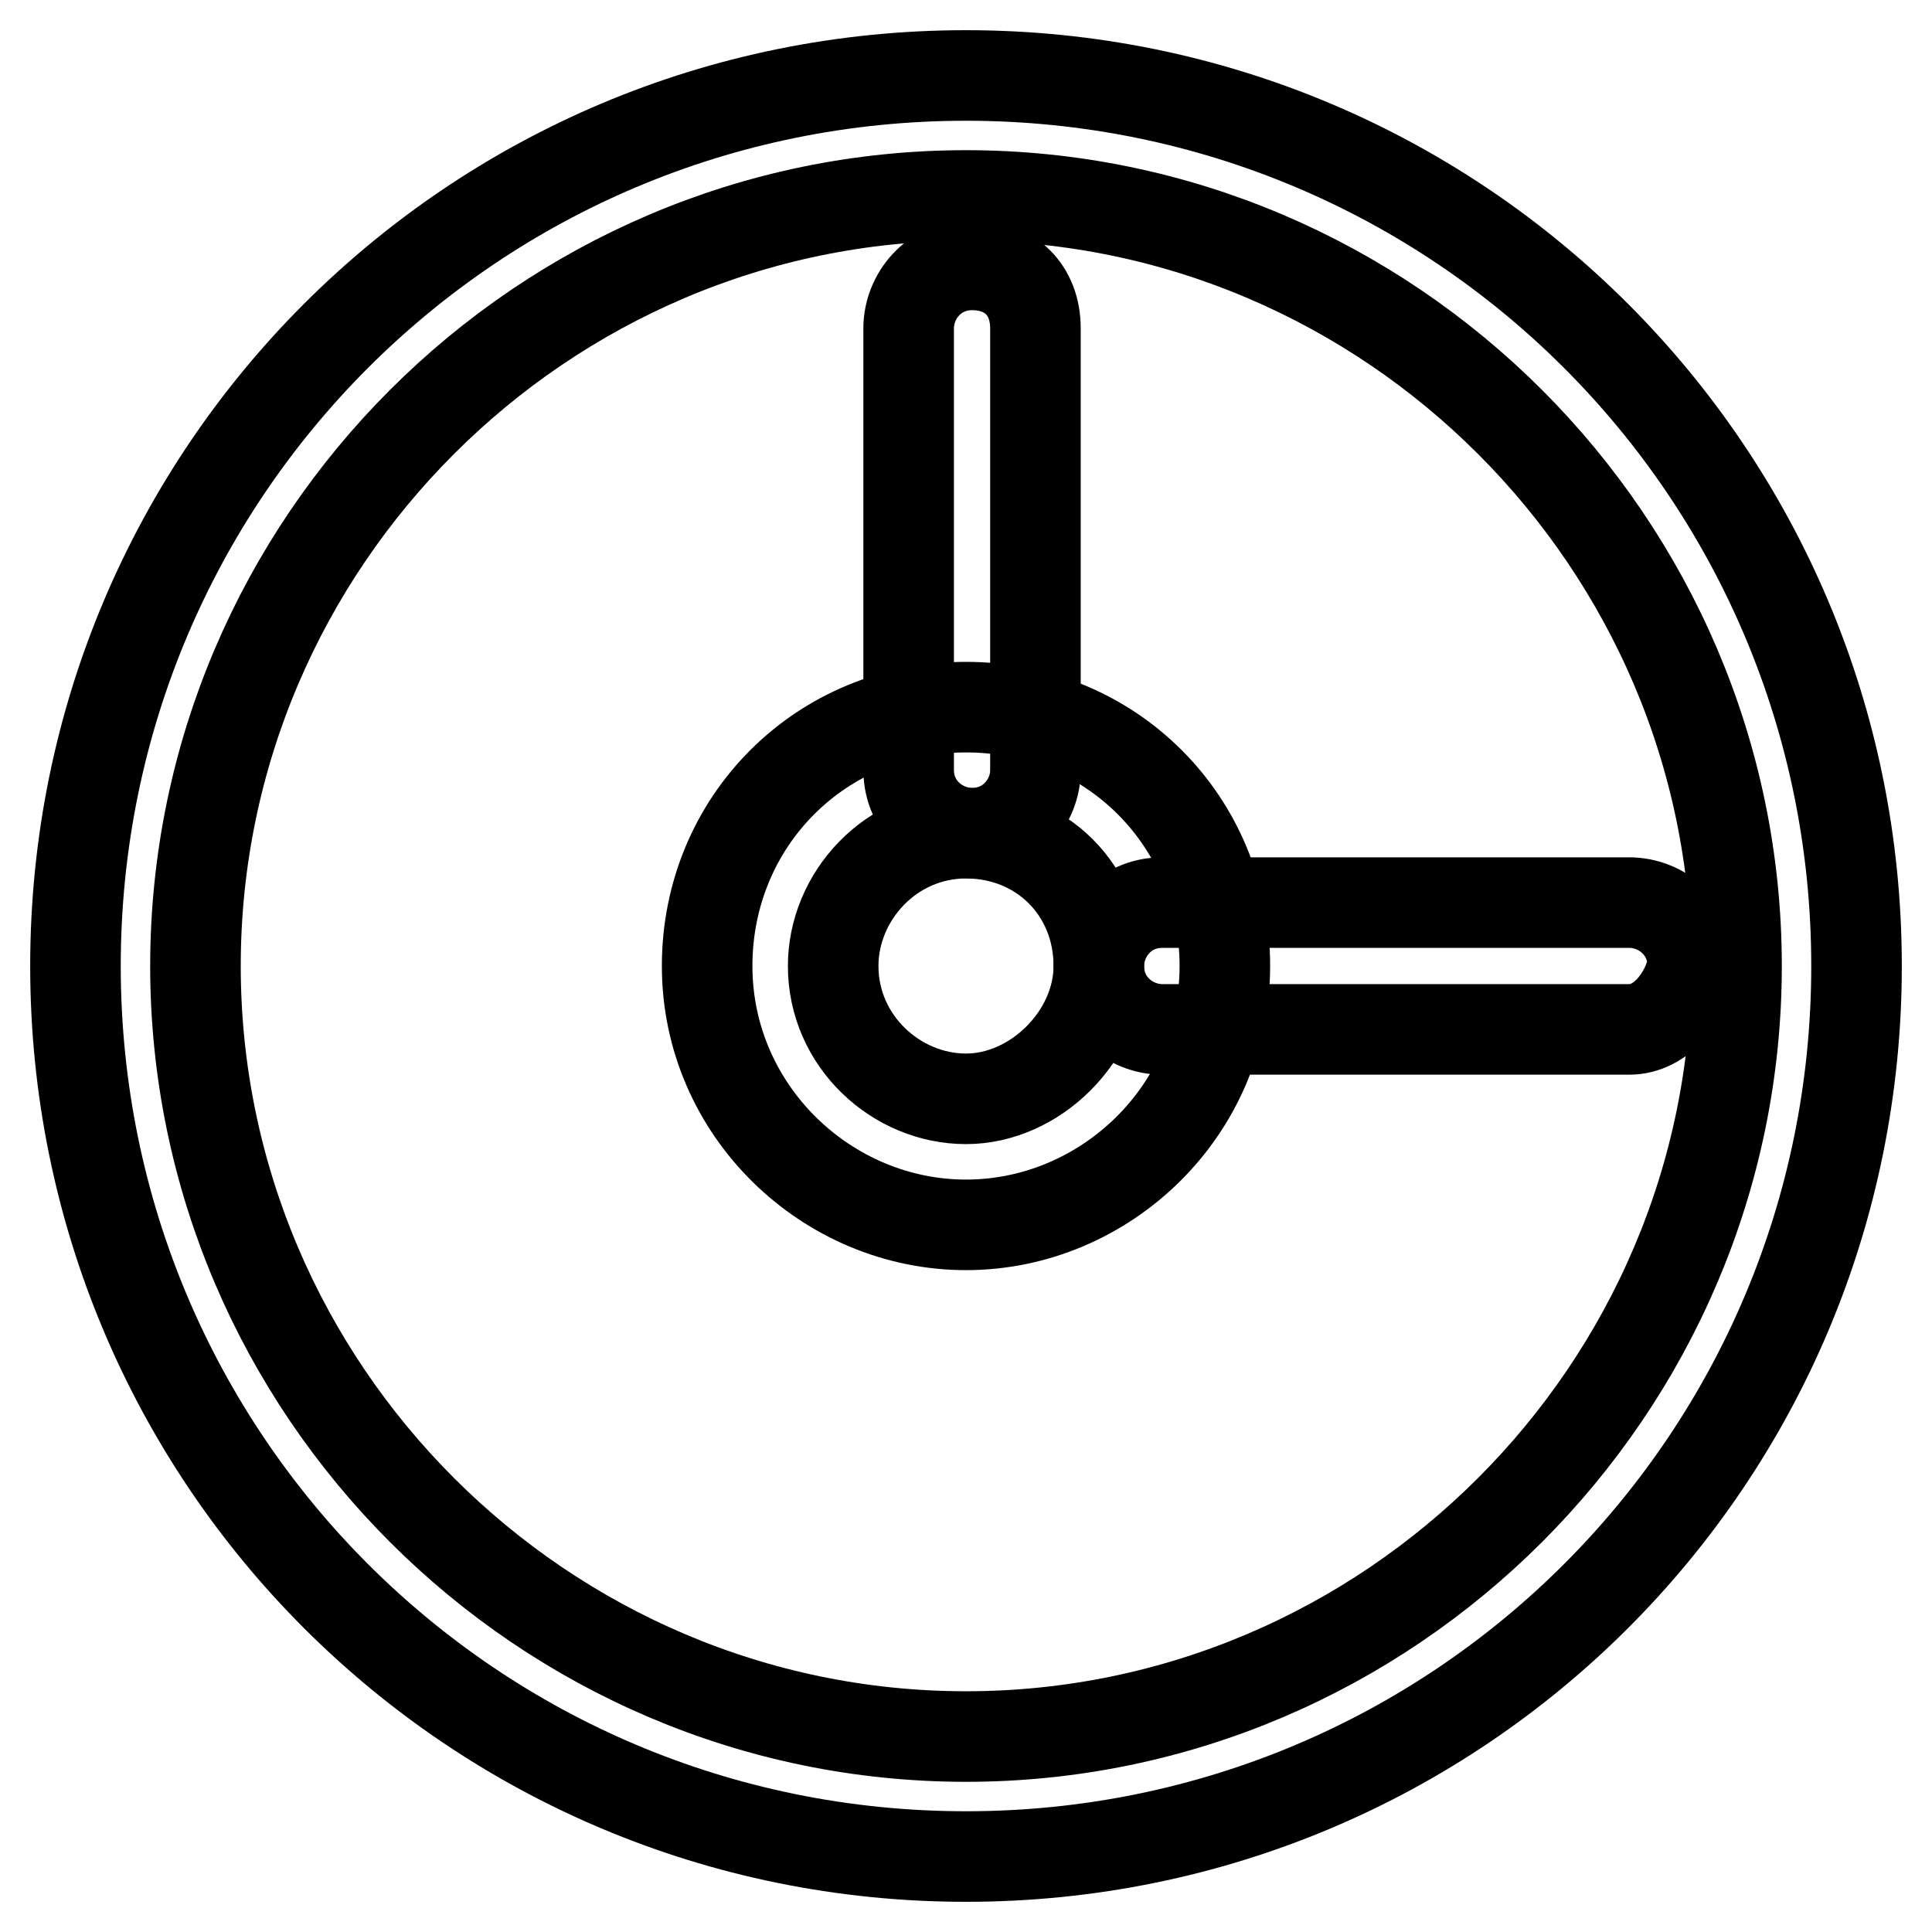
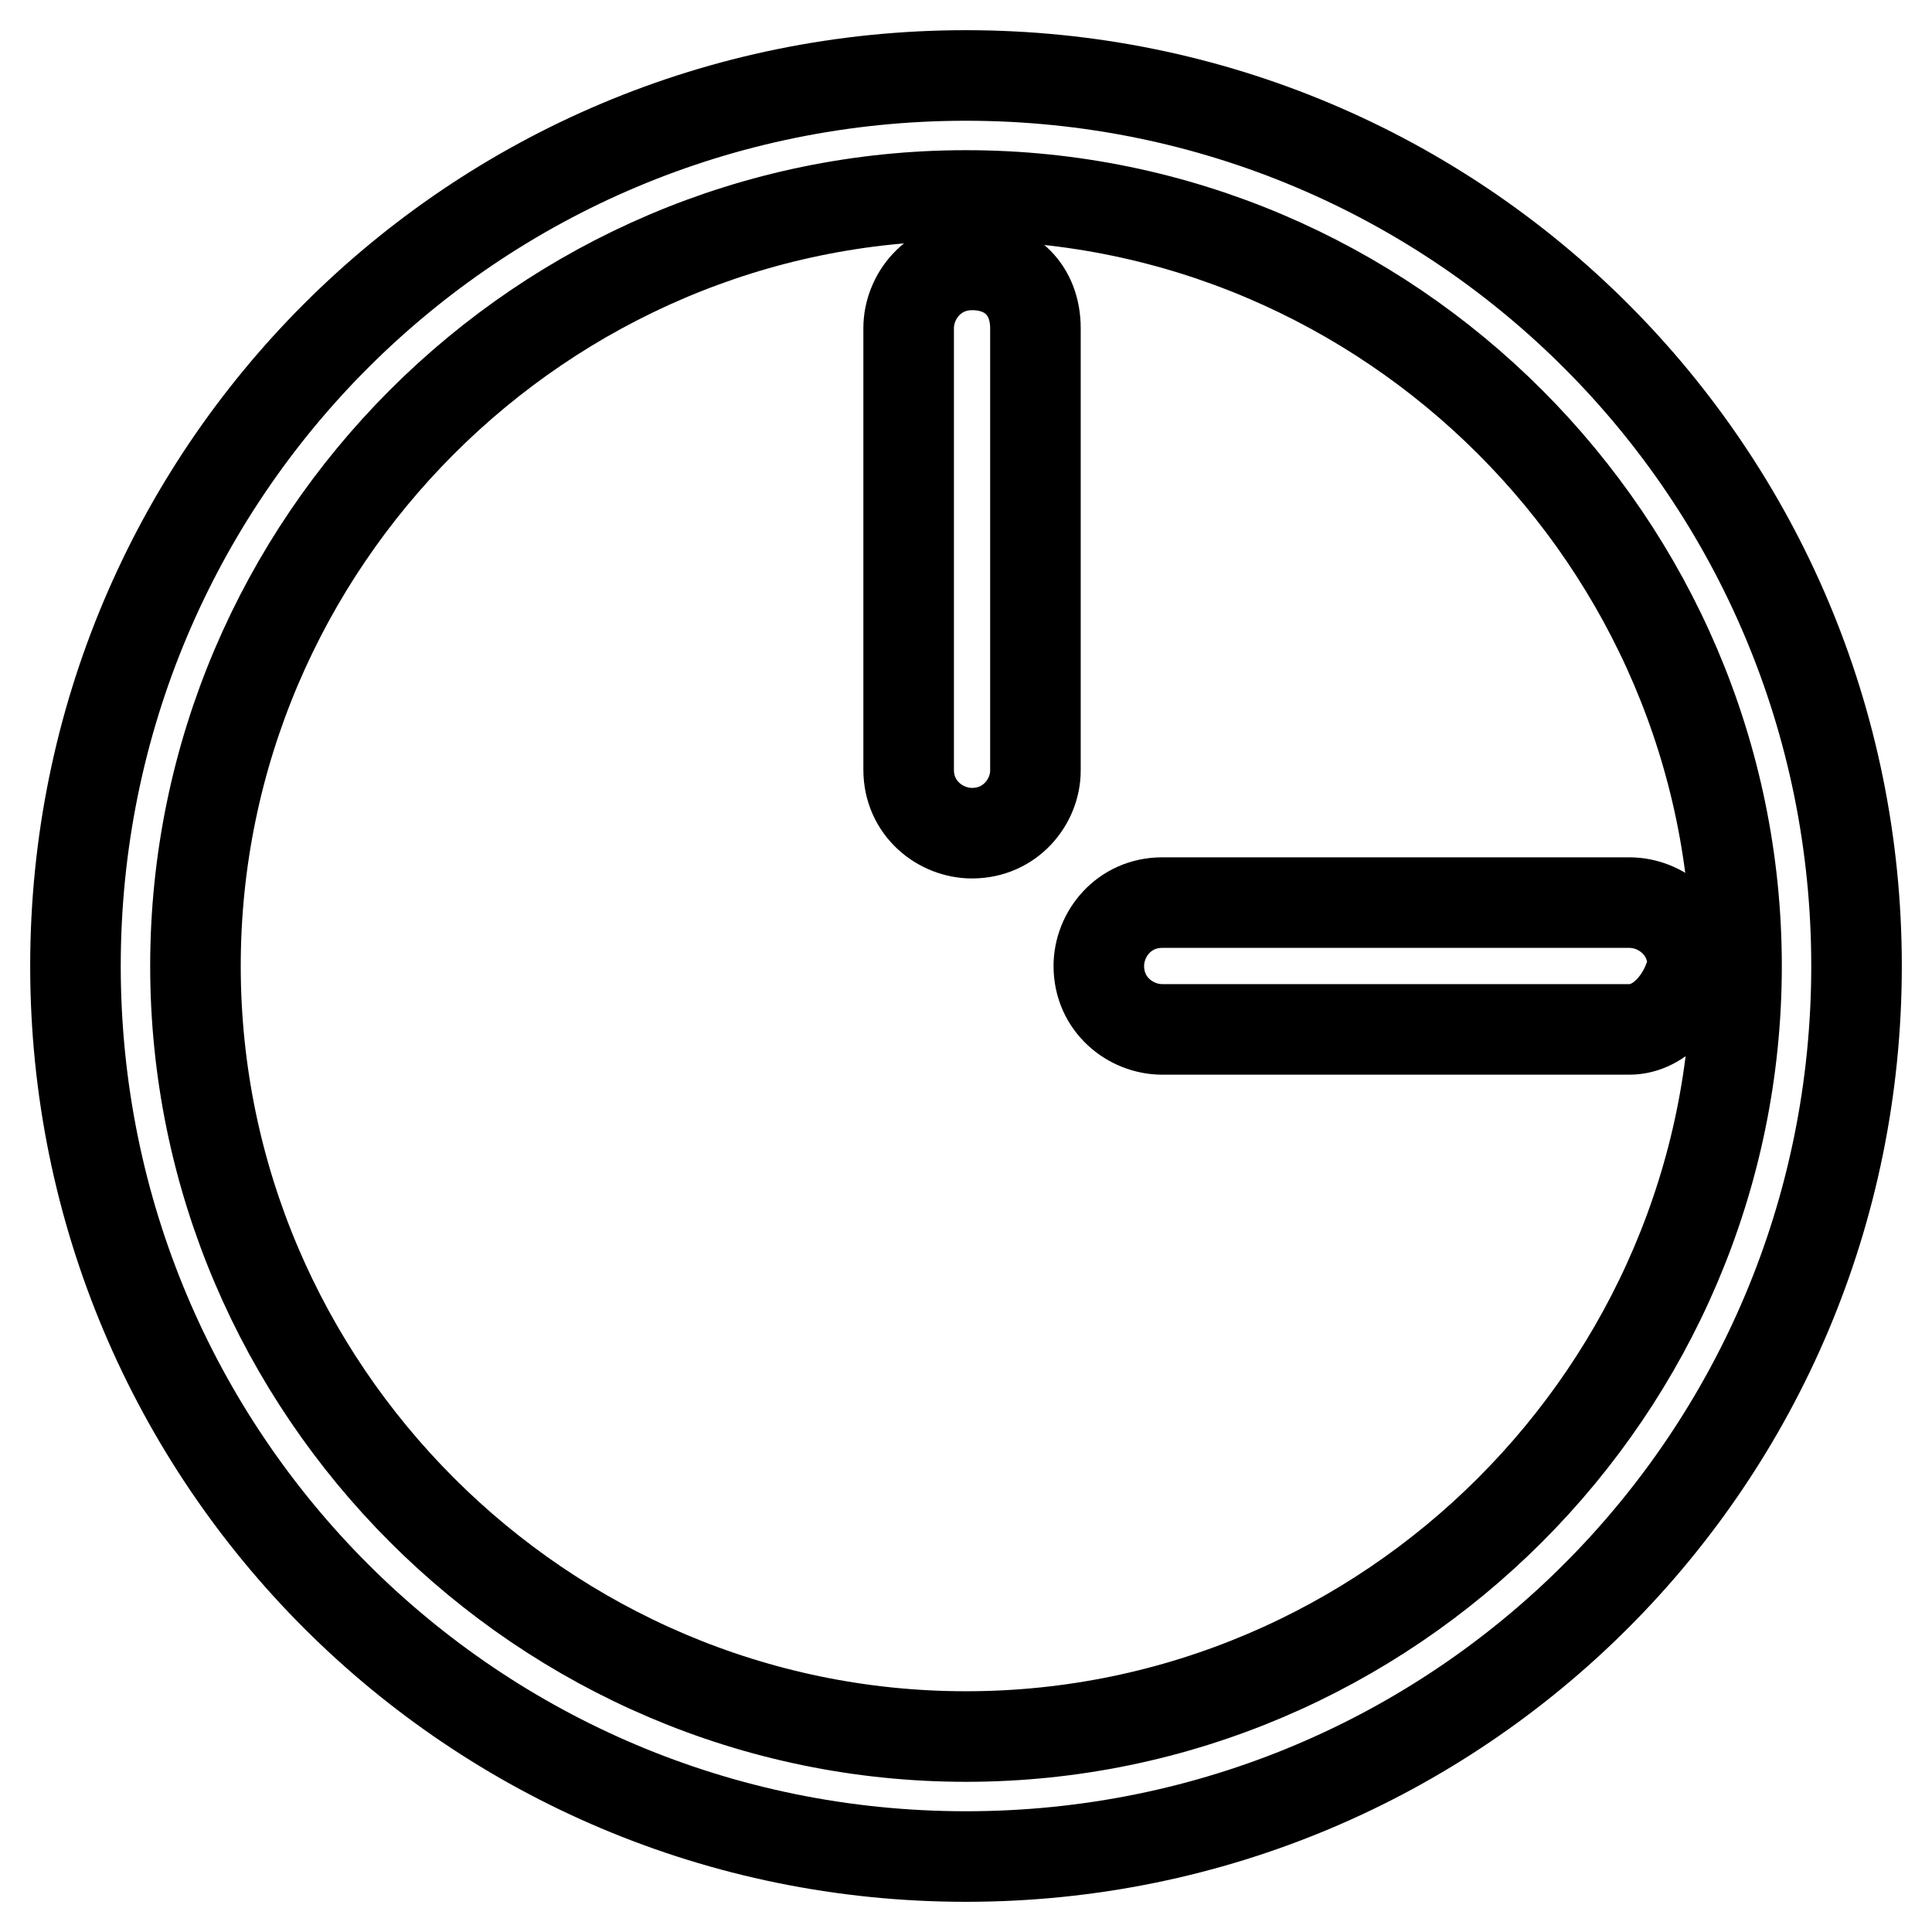
<svg xmlns="http://www.w3.org/2000/svg" version="1.1" x="0px" y="0px" viewBox="0 0 256 256" enable-background="new 0 0 256 256" xml:space="preserve">
  <g>
    <path stroke-width="12" fill-opacity="0" stroke="#000000" d="M215.9,136.4h-61.9c-4.2,0-8.4-3.3-8.4-8.4c0-4.2,3.3-8.4,8.4-8.4h61.9c4.2,0,8.4,3.3,8.4,8.4 C223.4,132.2,220.1,136.4,215.9,136.4z M128.8,110.4c-4.2,0-8.4-3.3-8.4-8.4V43.5c0-4.2,3.3-8.4,8.4-8.4c5,0,8.4,3.3,8.4,8.4v58.6 C137.2,106.2,133.9,110.4,128.8,110.4z" />
-     <path stroke-width="12" fill-opacity="0" stroke="#000000" d="M128,246c-65.3,0-118-52.7-118-118C10,62.7,62.7,10,128,10s118,52.7,118,118C246,193.3,193.3,246,128,246z  M128,25.9c-56.1,0-102.1,46-102.1,102.1s46,102.1,102.1,102.1c56.1,0,102.1-46,102.1-102.1S184.1,25.9,128,25.9z" />
-     <path stroke-width="12" fill-opacity="0" stroke="#000000" d="M128,162.3c-18.4,0-34.3-15.1-34.3-34.3c0-19.2,15.1-34.3,34.3-34.3c19.2,0,34.3,15.1,34.3,34.3 C162.3,147.2,146.4,162.3,128,162.3z M128,110.4c-10,0-17.6,8.4-17.6,17.6c0,10,8.4,17.6,17.6,17.6c9.2,0,17.6-8.4,17.6-17.6 C145.6,118,138,110.4,128,110.4z" />
+     <path stroke-width="12" fill-opacity="0" stroke="#000000" d="M128,246c-65.3,0-118-52.7-118-118C10,62.7,62.7,10,128,10s118,52.7,118,118C246,193.3,193.3,246,128,246M128,25.9c-56.1,0-102.1,46-102.1,102.1s46,102.1,102.1,102.1c56.1,0,102.1-46,102.1-102.1S184.1,25.9,128,25.9z" />
  </g>
</svg>